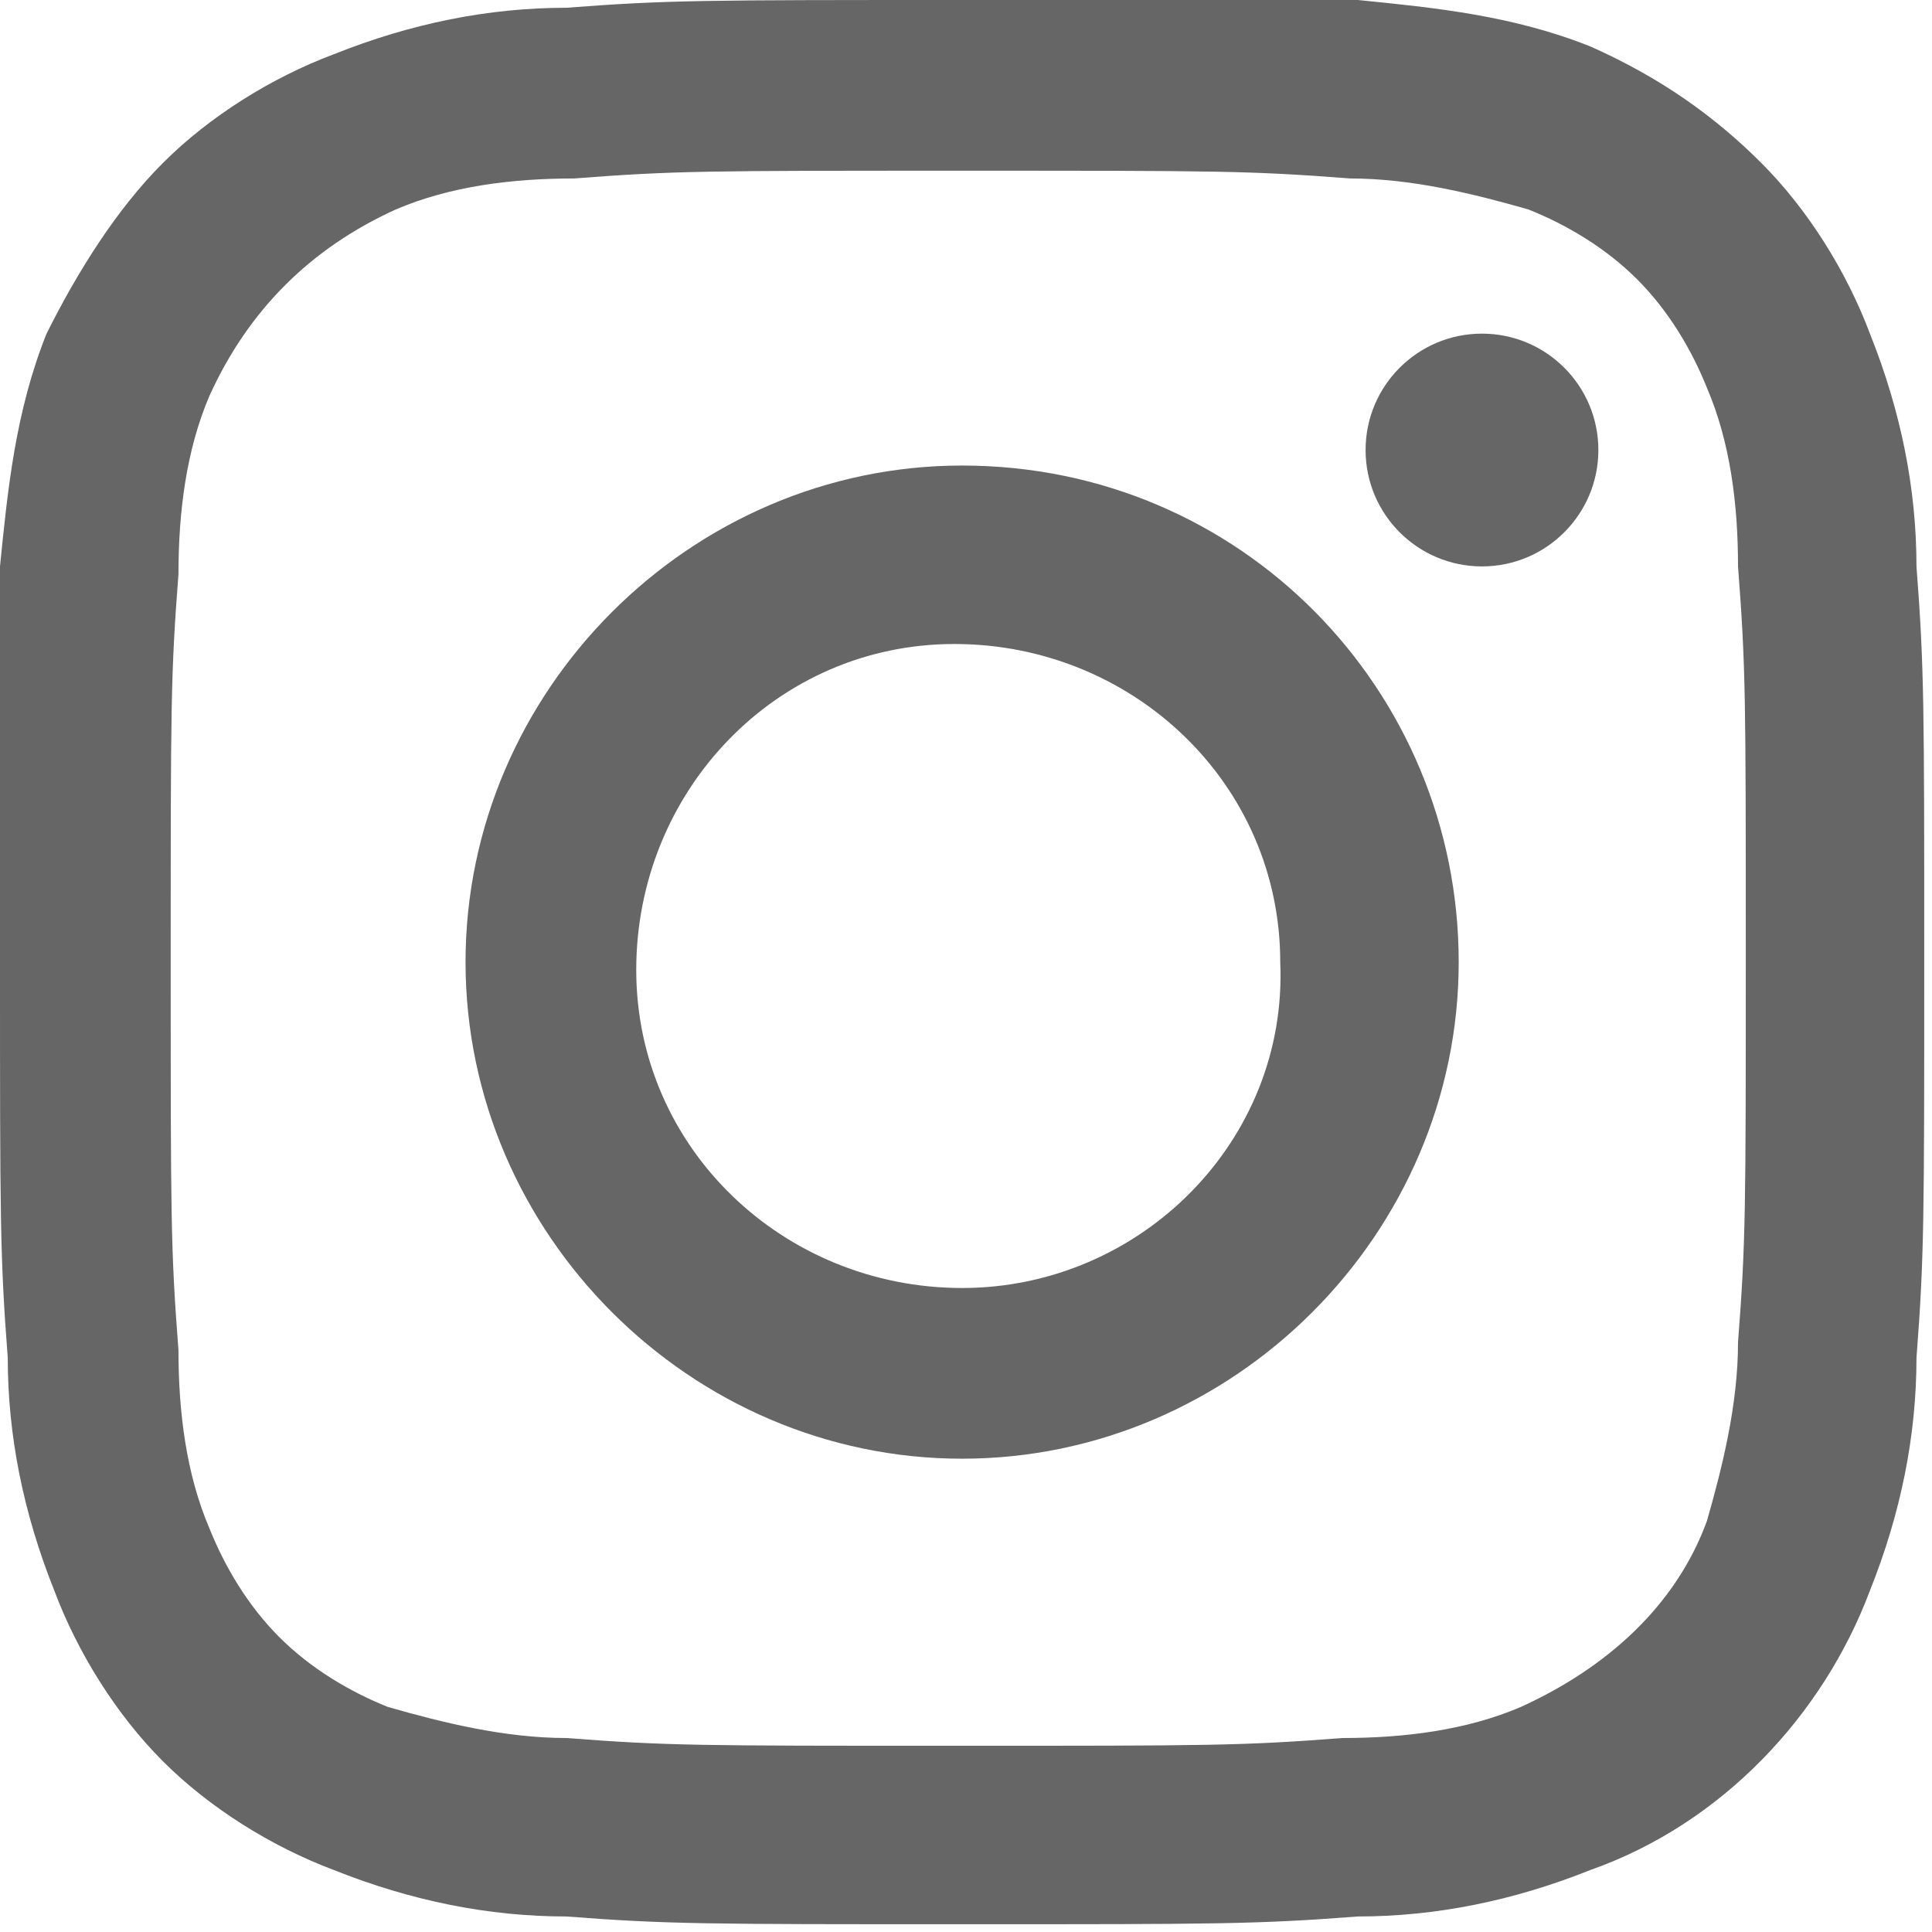
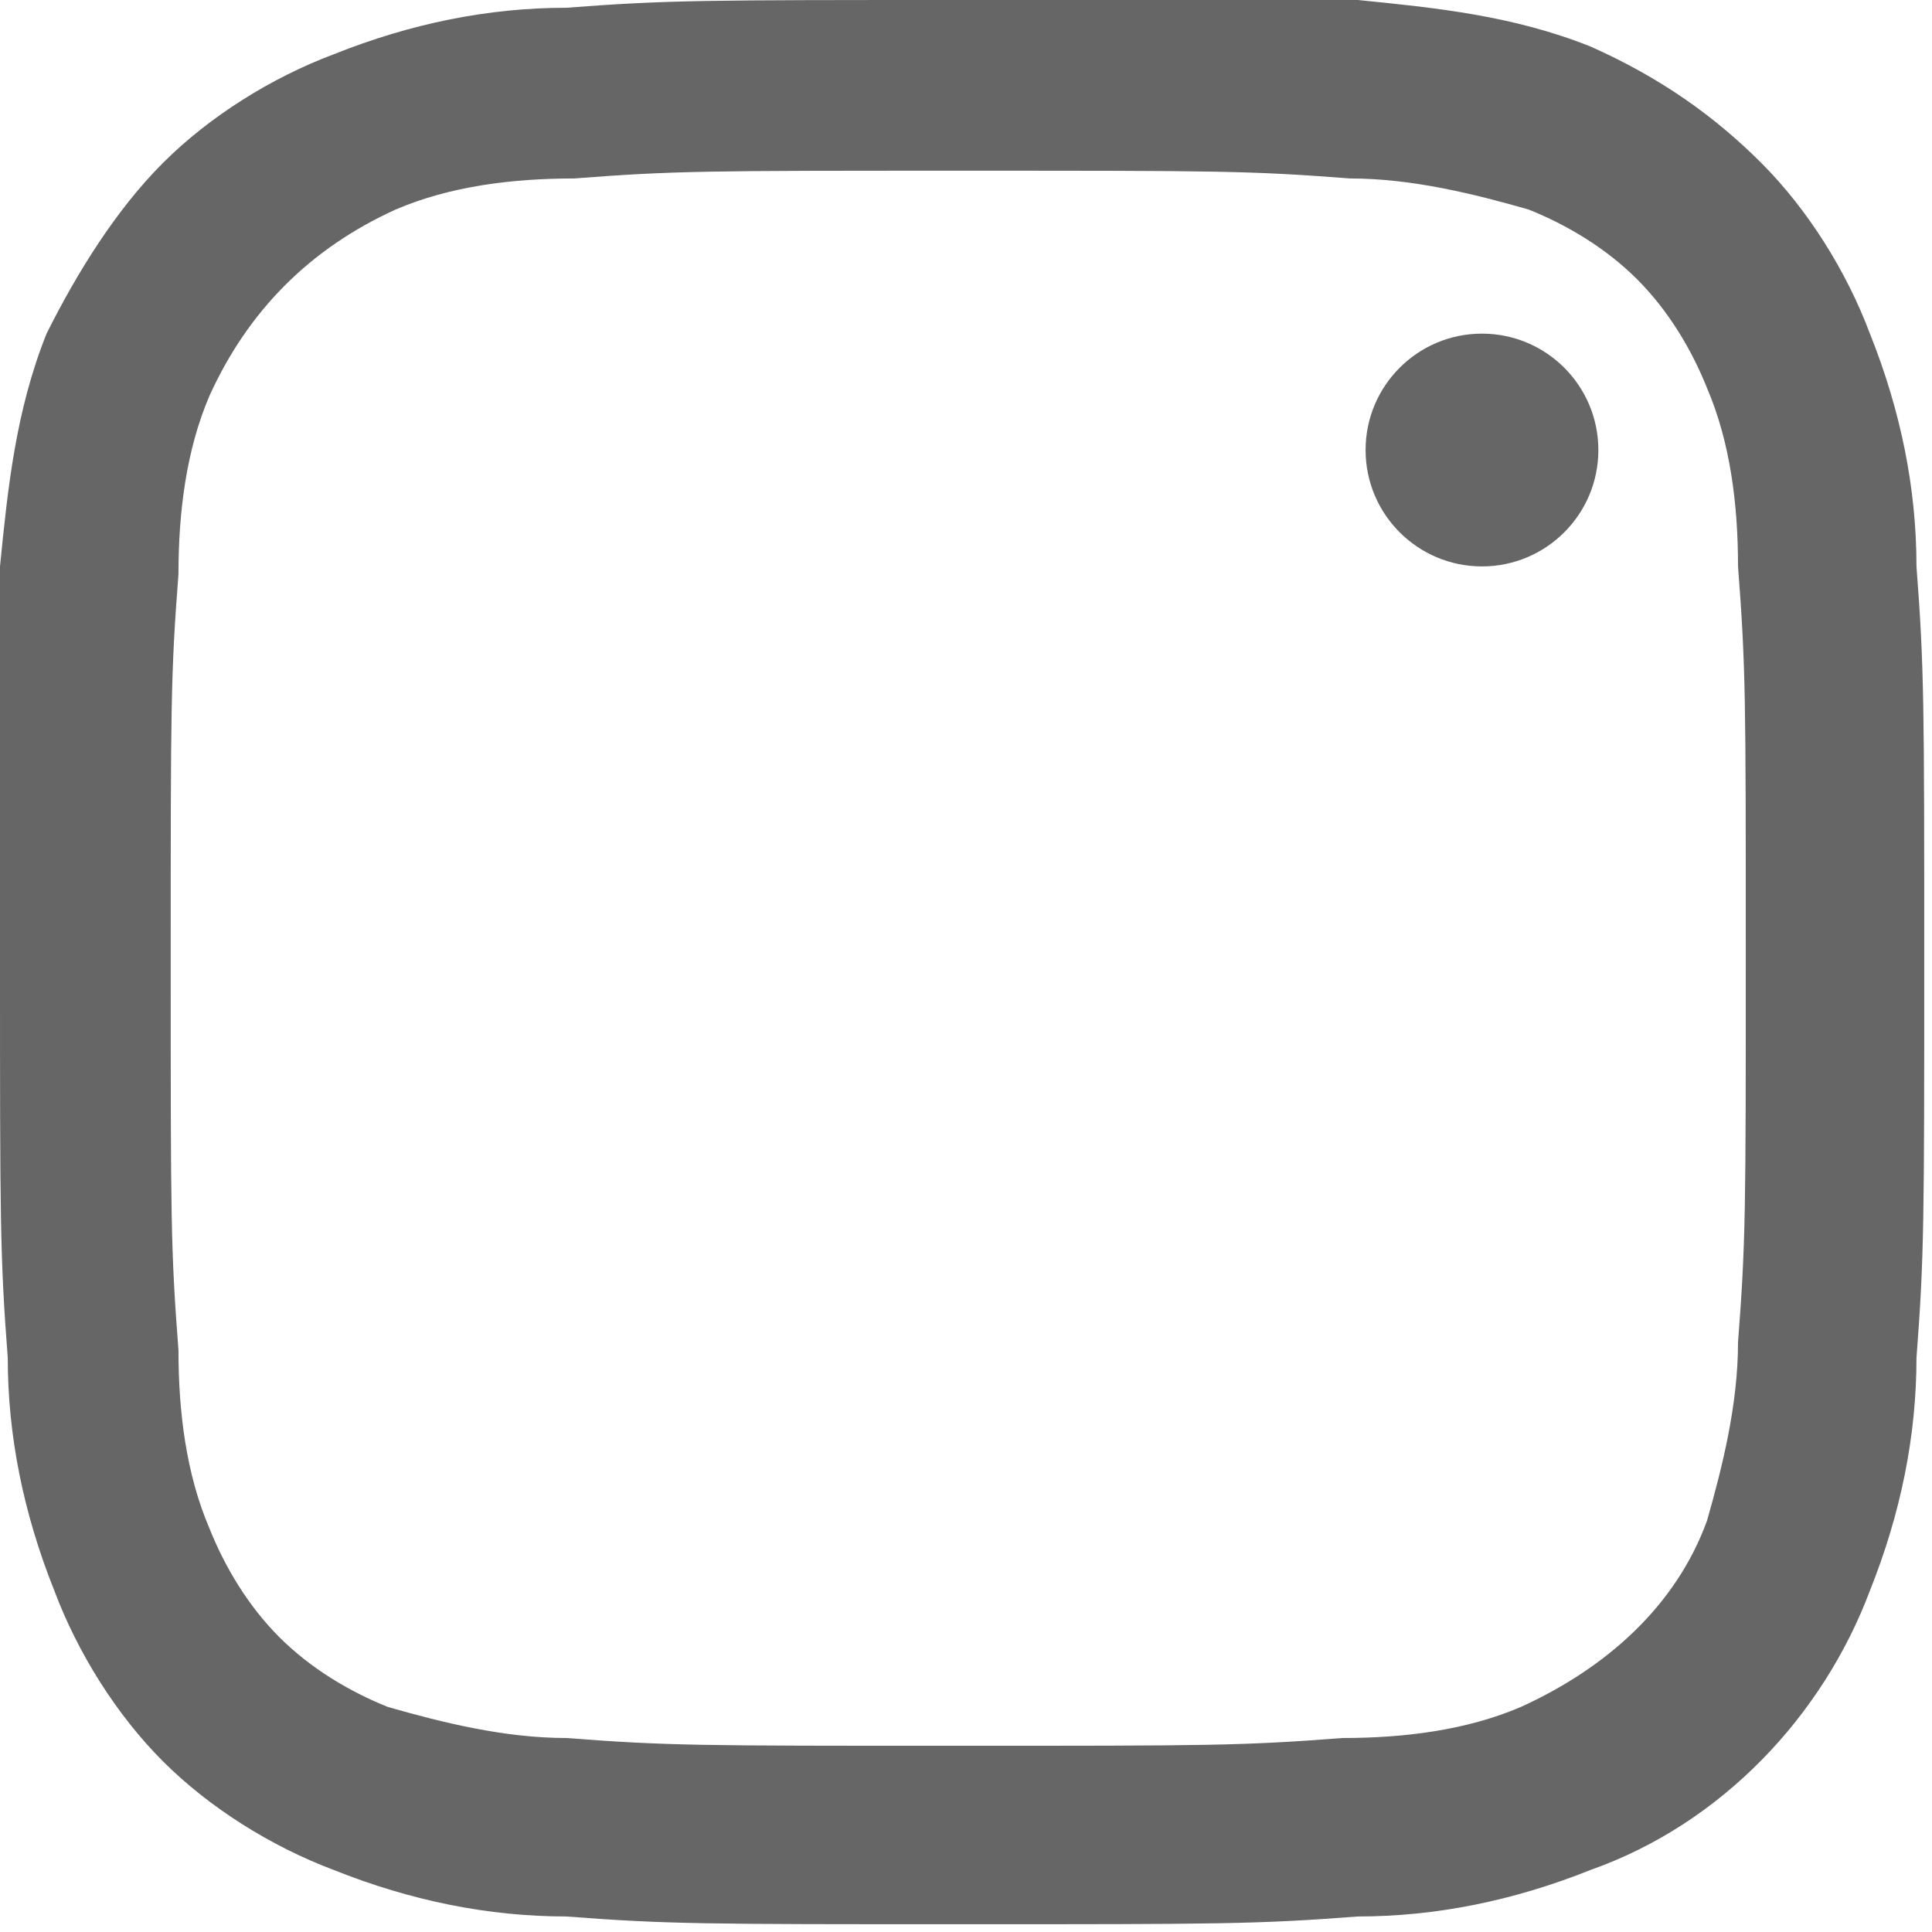
<svg xmlns="http://www.w3.org/2000/svg" version="1.1" id="レイヤー_1" x="0px" y="0px" viewBox="0 0 24.9 24.9" style="enable-background:new 0 0 24.9 24.9;" xml:space="preserve">
  <style type="text/css">
	.st0{fill:#666666;}
</style>
  <title>ico_insta</title>
  <g>
    <g id="レイヤー_7">
      <g id="ヘッダー">
        <path class="st0" d="M12.4,2.2c3.3,0,3.7,0,5,0.1c0.8,0,1.6,0.2,2.3,0.4c0.5,0.2,1,0.5,1.4,0.9c0.4,0.4,0.7,0.9,0.9,1.4     c0.3,0.7,0.4,1.5,0.4,2.3c0.1,1.3,0.1,1.7,0.1,5s0,3.7-0.1,5c0,0.8-0.2,1.6-0.4,2.3c-0.4,1.1-1.3,1.9-2.4,2.4     c-0.7,0.3-1.5,0.4-2.3,0.4c-1.3,0.1-1.7,0.1-5,0.1s-3.7,0-5-0.1c-0.8,0-1.6-0.2-2.3-0.4c-0.5-0.2-1-0.5-1.4-0.9     c-0.4-0.4-0.7-0.9-0.9-1.4c-0.3-0.7-0.4-1.5-0.4-2.3c-0.1-1.3-0.1-1.7-0.1-5s0-3.7,0.1-5c0-0.8,0.1-1.6,0.4-2.3     C3.2,4,4,3.2,5.1,2.7c0.7-0.3,1.5-0.4,2.3-0.4C8.7,2.2,9.1,2.2,12.4,2.2 M12.4,0C9.1,0,8.6,0,7.3,0.1c-1,0-2,0.2-3,0.6     C3.5,1,2.7,1.5,2.1,2.1C1.5,2.7,1,3.5,0.6,4.3c-0.4,1-0.5,2-0.6,3C0,8.6,0,9.1,0,12.4s0,3.8,0.1,5.1c0,1,0.2,2,0.6,3     c0.3,0.8,0.8,1.6,1.4,2.2c0.6,0.6,1.4,1.1,2.2,1.4c1,0.4,2,0.6,3,0.6c1.3,0.1,1.8,0.1,5.1,0.1s3.8,0,5.1-0.1c1,0,2-0.2,3-0.6     c1.7-0.6,3-2,3.6-3.6c0.4-1,0.6-2,0.6-3c0.1-1.3,0.1-1.8,0.1-5.1s0-3.8-0.1-5.1c0-1-0.2-2-0.6-3c-0.3-0.8-0.8-1.6-1.4-2.2     c-0.6-0.6-1.3-1.1-2.2-1.5c-1-0.4-2-0.5-3-0.6C16.2,0,15.8,0,12.4,0L12.4,0z" />
-         <path class="st0" d="M12.4,6c-3.5,0-6.4,2.9-6.4,6.4s2.9,6.4,6.4,6.4s6.4-2.9,6.4-6.4S16,6,12.4,6C12.4,6,12.4,6,12.4,6z      M12.4,16.6c-2.3,0-4.2-1.8-4.2-4.1s1.8-4.2,4.1-4.2s4.2,1.8,4.2,4.1c0,0,0,0,0,0C16.6,14.7,14.7,16.6,12.4,16.6L12.4,16.6z" />
        <circle class="st0" cx="19.1" cy="5.8" r="1.5" />
      </g>
    </g>
  </g>
</svg>